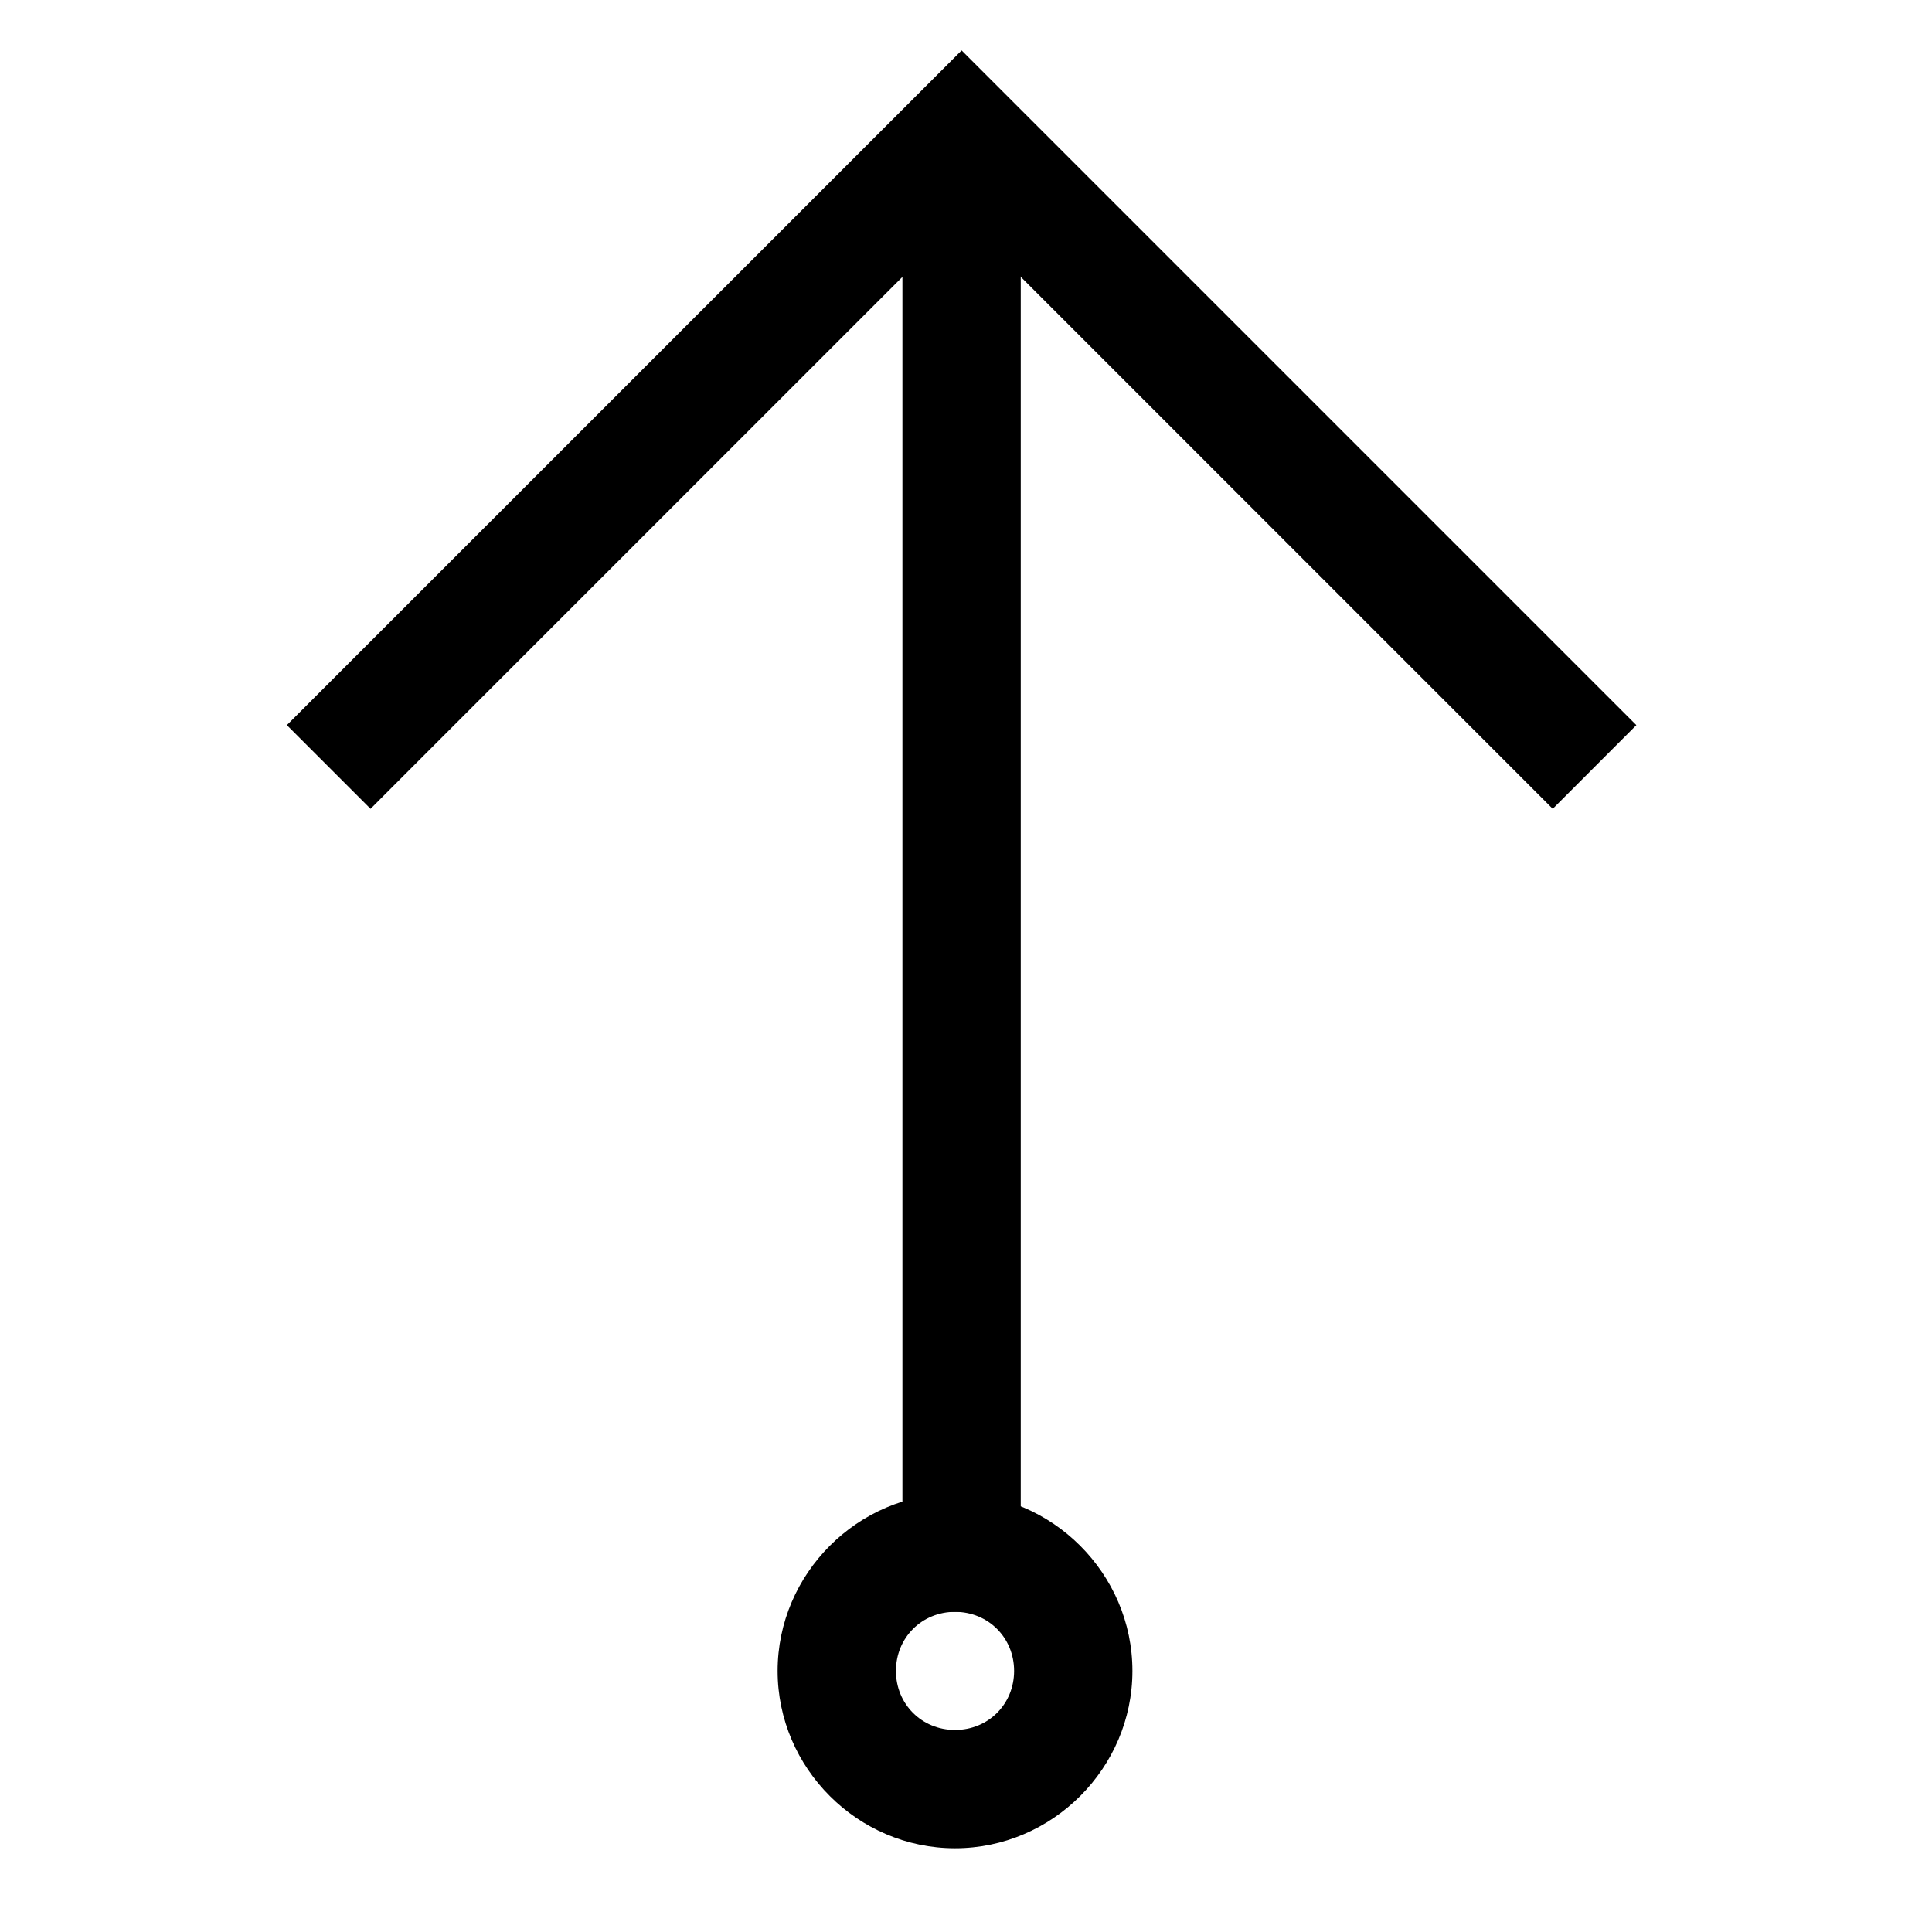
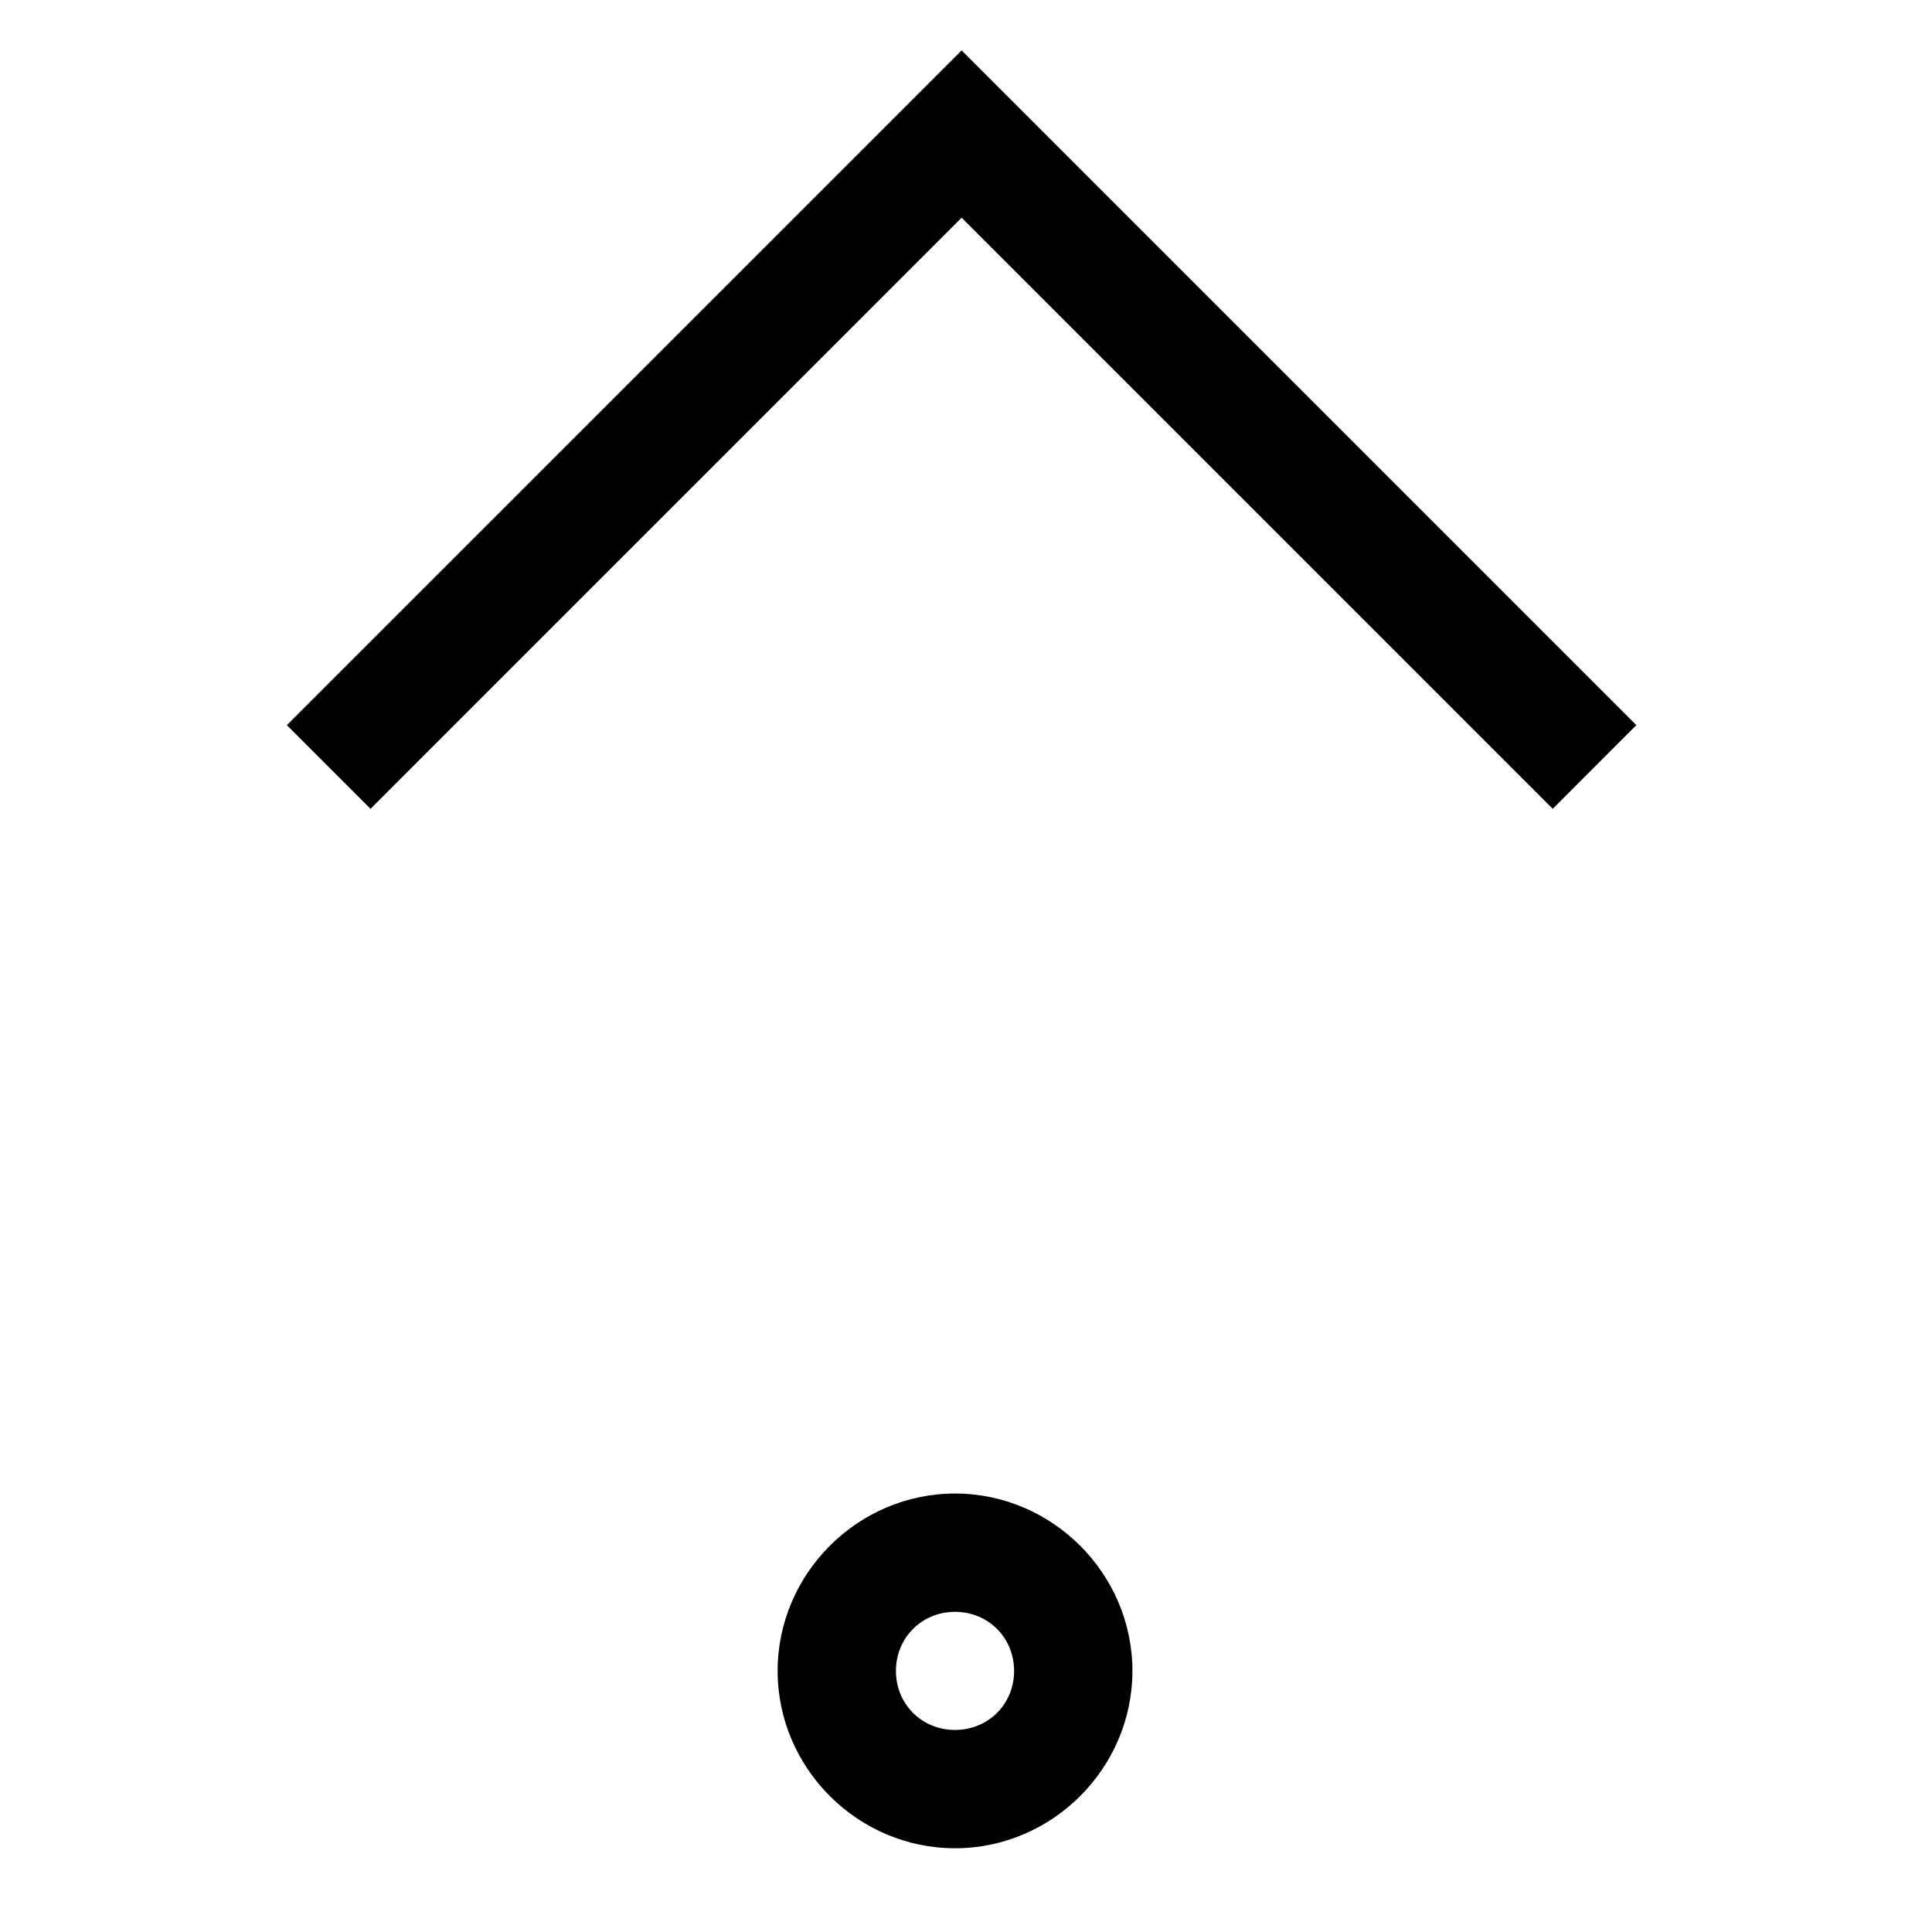
<svg xmlns="http://www.w3.org/2000/svg" fill="#000000" width="800px" height="800px" version="1.1" viewBox="144 144 512 512">
  <g>
-     <path d="m383.15 179.52v391.64h31.355v-391.64z" />
    <path d="m398.84 157.36-167.73 167.72-11.09 11.09 22.176 22.176 11.074-11.09 145.57-145.56 156.65 156.65 22.16-22.176-11.09-11.09z" />
    <path d="m397.09 539.8c-25.777 0-47.012 21.234-47.012 47.012 0 25.781 21.242 46.996 47.012 46.996 25.773 0 47.012-21.219 47.012-46.996s-21.234-47.012-47.012-47.012zm0 31.355c8.809 0 15.656 6.856 15.656 15.656 0 8.809-6.84 15.641-15.656 15.641-8.805 0-15.656-6.832-15.656-15.641 0-8.801 6.856-15.656 15.656-15.656z" />
  </g>
</svg>